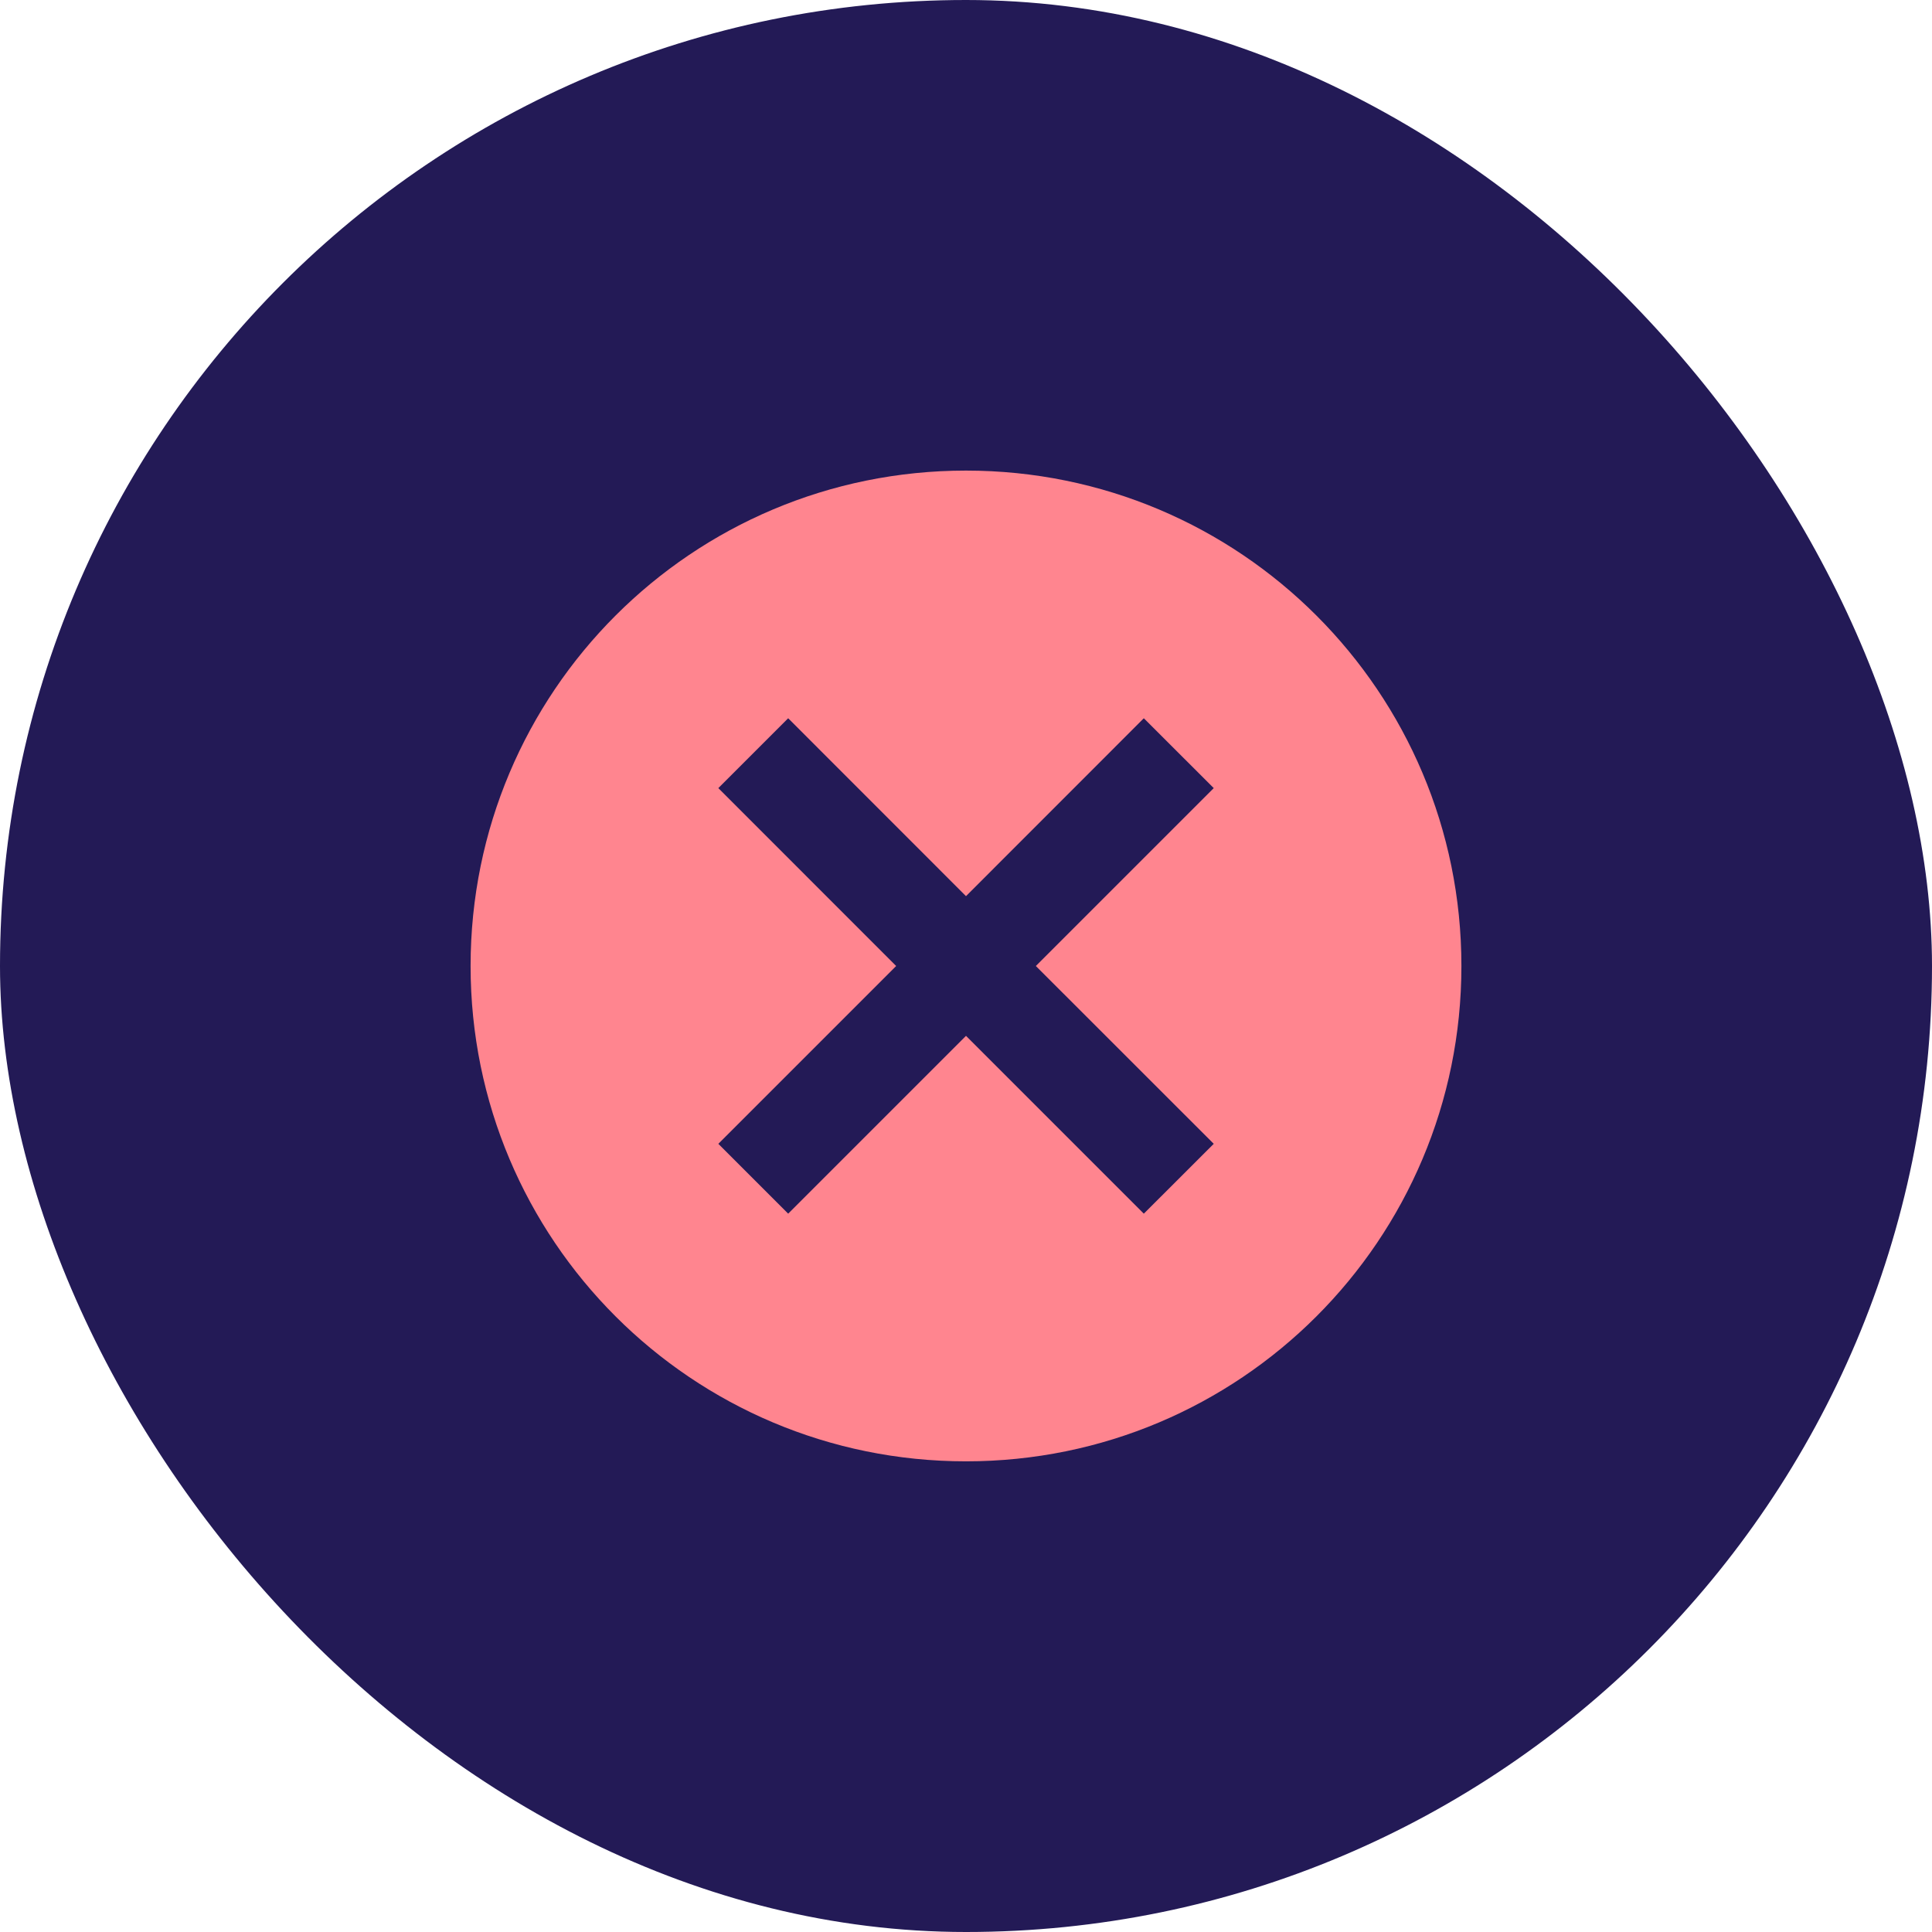
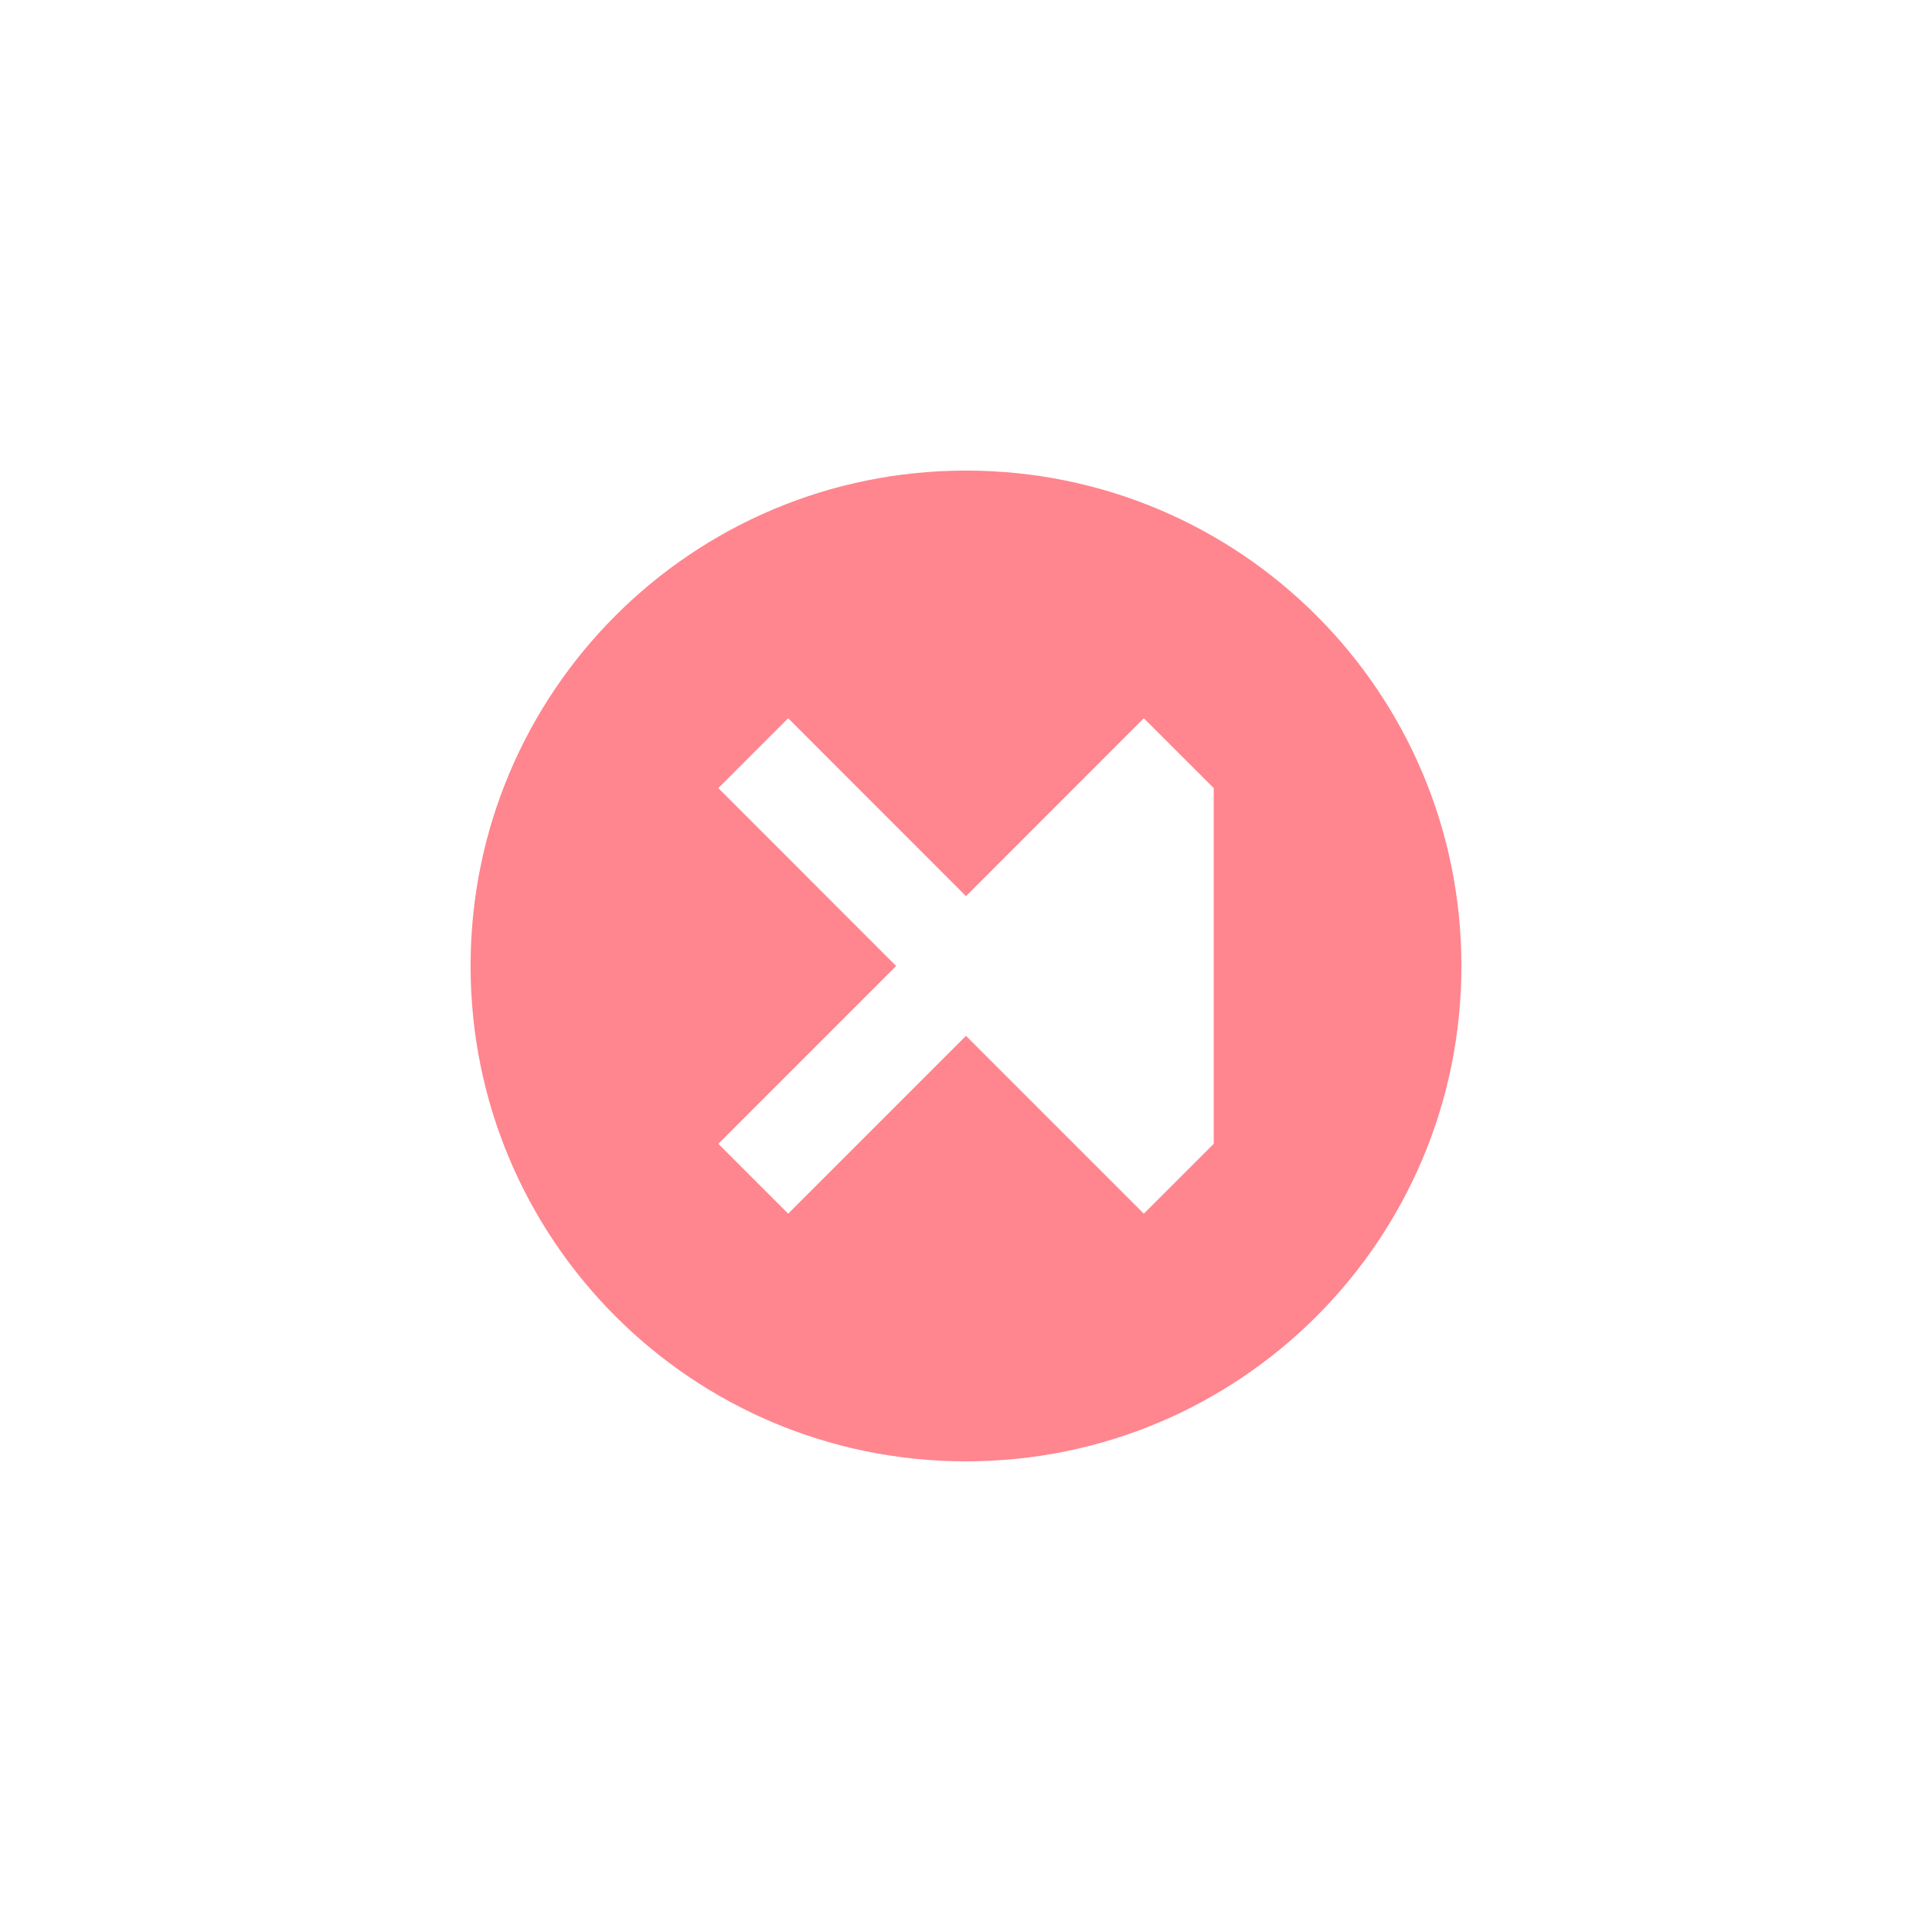
<svg xmlns="http://www.w3.org/2000/svg" width="26" height="26" viewBox="0 0 26 26" fill="none">
-   <rect width="26" height="26" rx="13" fill="#231A56" />
-   <path d="M13 6.333C9.313 6.333 6.333 9.313 6.333 13C6.333 16.686 9.313 19.666 13 19.666C16.687 19.666 19.667 16.686 19.667 13C19.667 9.313 16.687 6.333 13 6.333ZM16.334 15.393L15.393 16.333L13 13.94L10.607 16.333L9.667 15.393L12.06 13L9.667 10.606L10.607 9.666L13 12.06L15.393 9.666L16.334 10.606L13.94 13L16.334 15.393Z" fill="#FF858F" />
+   <path d="M13 6.333C9.313 6.333 6.333 9.313 6.333 13C6.333 16.686 9.313 19.666 13 19.666C16.687 19.666 19.667 16.686 19.667 13C19.667 9.313 16.687 6.333 13 6.333ZM16.334 15.393L15.393 16.333L13 13.94L10.607 16.333L9.667 15.393L12.06 13L9.667 10.606L10.607 9.666L13 12.06L15.393 9.666L16.334 10.606L16.334 15.393Z" fill="#FF858F" />
</svg>